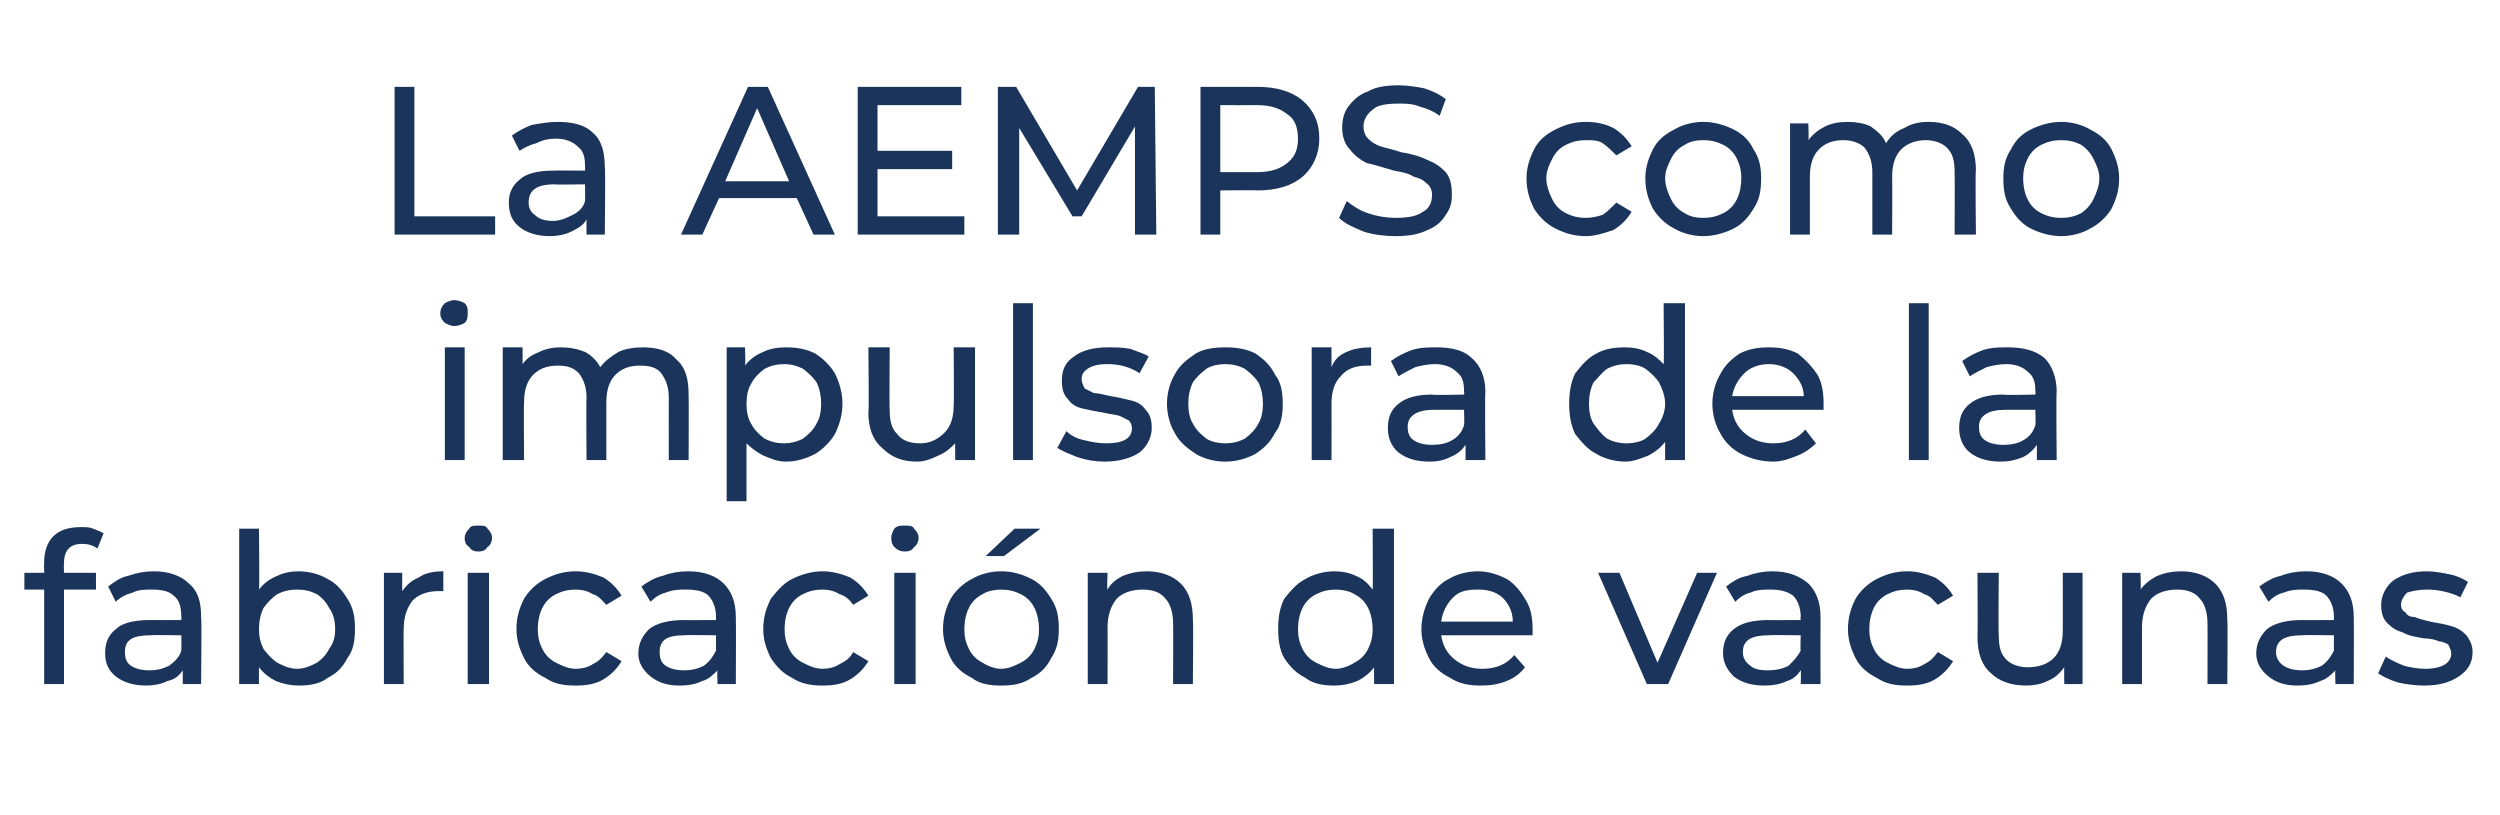
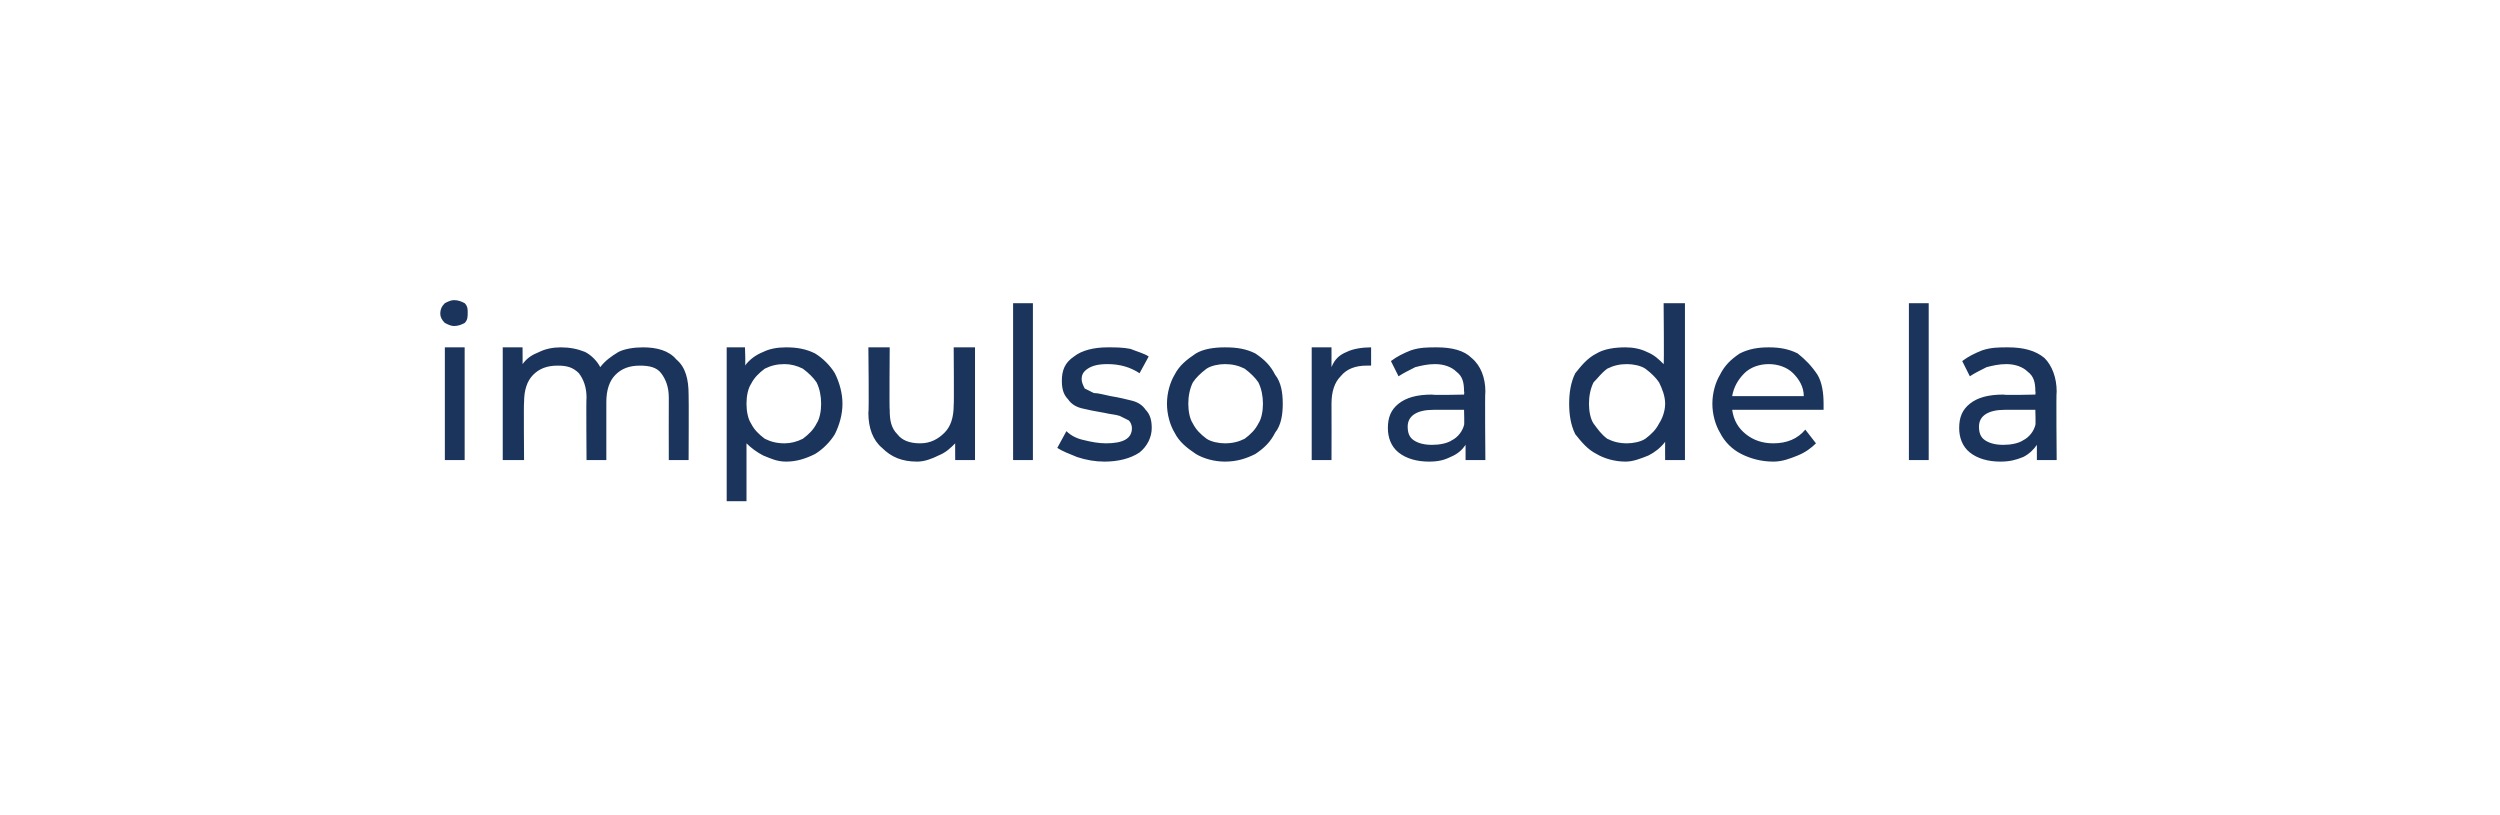
<svg xmlns="http://www.w3.org/2000/svg" version="1.1" width="164.1px" height="53.5px" viewBox="0 -2 164.1 53.5" style="top:-2px">
  <desc>La AEMPS como impulsora de la fabricación de vacunas</desc>
  <defs />
  <g id="Polygon90274">
-     <path d="M 5.4 33.7 C 4.6 33.7 4.2 34.1 4.2 35 C 4.18 34.96 4.2 35.6 4.2 35.6 L 6.3 35.6 L 6.3 36.7 L 4.2 36.7 L 4.2 42.9 L 2.9 42.9 L 2.9 36.7 L 1.6 36.7 L 1.6 35.6 L 2.9 35.6 C 2.9 35.6 2.88 34.95 2.9 34.9 C 2.9 34.2 3.1 33.6 3.5 33.2 C 3.9 32.8 4.5 32.6 5.3 32.6 C 5.6 32.6 5.9 32.6 6.1 32.7 C 6.4 32.8 6.6 32.9 6.8 33 C 6.8 33 6.4 34 6.4 34 C 6.1 33.8 5.8 33.7 5.4 33.7 C 5.4 33.7 5.4 33.7 5.4 33.7 Z M 10.1 35.5 C 11.1 35.5 11.9 35.8 12.4 36.3 C 13 36.8 13.2 37.5 13.2 38.5 C 13.25 38.51 13.2 42.9 13.2 42.9 L 12 42.9 C 12 42.9 11.99 41.97 12 42 C 11.8 42.3 11.5 42.6 11 42.7 C 10.6 42.9 10.1 43 9.6 43 C 8.8 43 8.1 42.8 7.6 42.4 C 7.1 42 6.9 41.5 6.9 40.9 C 6.9 40.2 7.1 39.7 7.6 39.3 C 8 38.9 8.8 38.7 9.8 38.7 C 9.82 38.71 11.9 38.7 11.9 38.7 C 11.9 38.7 11.92 38.45 11.9 38.5 C 11.9 37.9 11.8 37.4 11.4 37.1 C 11.1 36.8 10.6 36.7 10 36.7 C 9.5 36.7 9.1 36.7 8.7 36.9 C 8.3 37 7.9 37.2 7.6 37.5 C 7.6 37.5 7.1 36.5 7.1 36.5 C 7.5 36.2 7.9 35.9 8.4 35.8 C 9 35.6 9.5 35.5 10.1 35.5 C 10.1 35.5 10.1 35.5 10.1 35.5 Z M 9.8 42 C 10.3 42 10.7 41.9 11.1 41.7 C 11.5 41.4 11.8 41.1 11.9 40.7 C 11.92 40.69 11.9 39.7 11.9 39.7 C 11.9 39.7 9.87 39.67 9.9 39.7 C 8.7 39.7 8.2 40 8.2 40.8 C 8.2 41.2 8.3 41.5 8.6 41.7 C 8.9 41.9 9.3 42 9.8 42 C 9.8 42 9.8 42 9.8 42 Z M 19.6 35.5 C 20.3 35.5 21 35.7 21.5 36 C 22.1 36.3 22.5 36.8 22.8 37.3 C 23.2 37.9 23.3 38.5 23.3 39.3 C 23.3 40 23.2 40.7 22.8 41.2 C 22.5 41.8 22.1 42.2 21.5 42.5 C 21 42.9 20.3 43 19.6 43 C 19.1 43 18.6 42.9 18.1 42.7 C 17.7 42.5 17.3 42.2 17 41.8 C 16.99 41.77 17 42.9 17 42.9 L 15.7 42.9 L 15.7 32.7 L 17 32.7 C 17 32.7 17.04 36.71 17 36.7 C 17.3 36.3 17.7 36 18.2 35.8 C 18.6 35.6 19.1 35.5 19.6 35.5 C 19.6 35.5 19.6 35.5 19.6 35.5 Z M 19.5 41.9 C 20 41.9 20.4 41.7 20.8 41.5 C 21.1 41.3 21.4 41 21.6 40.6 C 21.9 40.2 22 39.8 22 39.3 C 22 38.8 21.9 38.3 21.6 37.9 C 21.4 37.5 21.1 37.2 20.8 37 C 20.4 36.8 20 36.7 19.5 36.7 C 19 36.7 18.6 36.8 18.2 37 C 17.9 37.2 17.6 37.5 17.3 37.9 C 17.1 38.3 17 38.8 17 39.3 C 17 39.8 17.1 40.2 17.3 40.6 C 17.6 41 17.9 41.3 18.2 41.5 C 18.6 41.7 19 41.9 19.5 41.9 C 19.5 41.9 19.5 41.9 19.5 41.9 Z M 26.4 36.8 C 26.7 36.4 27 36.1 27.5 35.9 C 27.9 35.6 28.5 35.5 29.1 35.5 C 29.1 35.5 29.1 36.8 29.1 36.8 C 29 36.8 28.9 36.8 28.8 36.8 C 28.1 36.8 27.5 37 27.1 37.4 C 26.7 37.9 26.5 38.5 26.5 39.3 C 26.48 39.28 26.5 42.9 26.5 42.9 L 25.2 42.9 L 25.2 35.6 L 26.4 35.6 L 26.4 36.8 C 26.4 36.8 26.43 36.83 26.4 36.8 Z M 30.7 35.6 L 32.1 35.6 L 32.1 42.9 L 30.7 42.9 L 30.7 35.6 Z M 31.4 34.2 C 31.1 34.2 30.9 34.1 30.8 33.9 C 30.6 33.8 30.5 33.6 30.5 33.3 C 30.5 33.1 30.6 32.9 30.8 32.7 C 30.9 32.5 31.1 32.5 31.4 32.5 C 31.7 32.5 31.9 32.5 32 32.7 C 32.2 32.9 32.3 33.1 32.3 33.3 C 32.3 33.5 32.2 33.8 32 33.9 C 31.9 34.1 31.7 34.2 31.4 34.2 C 31.4 34.2 31.4 34.2 31.4 34.2 Z M 37.8 43 C 37 43 36.4 42.9 35.8 42.5 C 35.2 42.2 34.7 41.8 34.4 41.2 C 34.1 40.6 33.9 40 33.9 39.3 C 33.9 38.5 34.1 37.9 34.4 37.3 C 34.7 36.8 35.2 36.3 35.8 36 C 36.4 35.7 37 35.5 37.8 35.5 C 38.5 35.5 39.1 35.7 39.6 35.9 C 40.1 36.2 40.5 36.6 40.8 37.1 C 40.8 37.1 39.8 37.7 39.8 37.7 C 39.5 37.4 39.3 37.1 38.9 37 C 38.6 36.8 38.2 36.7 37.8 36.7 C 37.3 36.7 36.9 36.8 36.5 37 C 36.1 37.2 35.8 37.5 35.6 37.9 C 35.4 38.3 35.3 38.8 35.3 39.3 C 35.3 39.8 35.4 40.2 35.6 40.6 C 35.8 41 36.1 41.3 36.5 41.5 C 36.9 41.7 37.3 41.9 37.8 41.9 C 38.2 41.9 38.6 41.8 38.9 41.6 C 39.3 41.4 39.5 41.2 39.8 40.8 C 39.8 40.8 40.8 41.4 40.8 41.4 C 40.5 41.9 40.1 42.3 39.6 42.6 C 39.1 42.9 38.5 43 37.8 43 C 37.8 43 37.8 43 37.8 43 Z M 45.2 35.5 C 46.2 35.5 47 35.8 47.5 36.3 C 48 36.8 48.3 37.5 48.3 38.5 C 48.32 38.51 48.3 42.9 48.3 42.9 L 47.1 42.9 C 47.1 42.9 47.06 41.97 47.1 42 C 46.8 42.3 46.5 42.6 46.1 42.7 C 45.7 42.9 45.2 43 44.6 43 C 43.8 43 43.2 42.8 42.7 42.4 C 42.2 42 41.9 41.5 41.9 40.9 C 41.9 40.2 42.2 39.7 42.6 39.3 C 43.1 38.9 43.9 38.7 44.9 38.7 C 44.88 38.71 47 38.7 47 38.7 C 47 38.7 46.99 38.45 47 38.5 C 47 37.9 46.8 37.4 46.5 37.1 C 46.2 36.8 45.7 36.7 45 36.7 C 44.6 36.7 44.2 36.7 43.7 36.9 C 43.3 37 43 37.2 42.7 37.5 C 42.7 37.5 42.1 36.5 42.1 36.5 C 42.5 36.2 43 35.9 43.5 35.8 C 44 35.6 44.6 35.5 45.2 35.5 C 45.2 35.5 45.2 35.5 45.2 35.5 Z M 44.9 42 C 45.4 42 45.8 41.9 46.2 41.7 C 46.6 41.4 46.8 41.1 47 40.7 C 46.99 40.69 47 39.7 47 39.7 C 47 39.7 44.94 39.67 44.9 39.7 C 43.8 39.7 43.3 40 43.3 40.8 C 43.3 41.2 43.4 41.5 43.7 41.7 C 44 41.9 44.4 42 44.9 42 C 44.9 42 44.9 42 44.9 42 Z M 54 43 C 53.3 43 52.6 42.9 52 42.5 C 51.4 42.2 51 41.8 50.6 41.2 C 50.3 40.6 50.1 40 50.1 39.3 C 50.1 38.5 50.3 37.9 50.6 37.3 C 51 36.8 51.4 36.3 52 36 C 52.6 35.7 53.3 35.5 54 35.5 C 54.7 35.5 55.3 35.7 55.8 35.9 C 56.3 36.2 56.7 36.6 57 37.1 C 57 37.1 56 37.7 56 37.7 C 55.8 37.4 55.5 37.1 55.1 37 C 54.8 36.8 54.4 36.7 54 36.7 C 53.5 36.7 53.1 36.8 52.7 37 C 52.3 37.2 52 37.5 51.8 37.9 C 51.6 38.3 51.5 38.8 51.5 39.3 C 51.5 39.8 51.6 40.2 51.8 40.6 C 52 41 52.3 41.3 52.7 41.5 C 53.1 41.7 53.5 41.9 54 41.9 C 54.4 41.9 54.8 41.8 55.1 41.6 C 55.5 41.4 55.8 41.2 56 40.8 C 56 40.8 57 41.4 57 41.4 C 56.7 41.9 56.3 42.3 55.8 42.6 C 55.3 42.9 54.7 43 54 43 C 54 43 54 43 54 43 Z M 58.7 35.6 L 60.1 35.6 L 60.1 42.9 L 58.7 42.9 L 58.7 35.6 Z M 59.4 34.2 C 59.1 34.2 58.9 34.1 58.7 33.9 C 58.6 33.8 58.5 33.6 58.5 33.3 C 58.5 33.1 58.6 32.9 58.7 32.7 C 58.9 32.5 59.1 32.5 59.4 32.5 C 59.7 32.5 59.9 32.5 60 32.7 C 60.2 32.9 60.3 33.1 60.3 33.3 C 60.3 33.5 60.2 33.8 60 33.9 C 59.9 34.1 59.7 34.2 59.4 34.2 C 59.4 34.2 59.4 34.2 59.4 34.2 Z M 65.7 43 C 65 43 64.3 42.9 63.8 42.5 C 63.2 42.2 62.7 41.8 62.4 41.2 C 62.1 40.6 61.9 40 61.9 39.3 C 61.9 38.5 62.1 37.9 62.4 37.3 C 62.7 36.8 63.2 36.3 63.8 36 C 64.3 35.7 65 35.5 65.7 35.5 C 66.5 35.5 67.1 35.7 67.7 36 C 68.3 36.3 68.7 36.8 69 37.3 C 69.4 37.9 69.5 38.5 69.5 39.3 C 69.5 40 69.4 40.6 69 41.2 C 68.7 41.8 68.3 42.2 67.7 42.5 C 67.1 42.9 66.5 43 65.7 43 C 65.7 43 65.7 43 65.7 43 Z M 65.7 41.9 C 66.2 41.9 66.6 41.7 67 41.5 C 67.4 41.3 67.7 41 67.9 40.6 C 68.1 40.2 68.2 39.8 68.2 39.3 C 68.2 38.8 68.1 38.3 67.9 37.9 C 67.7 37.5 67.4 37.2 67 37 C 66.6 36.8 66.2 36.7 65.7 36.7 C 65.3 36.7 64.8 36.8 64.5 37 C 64.1 37.2 63.8 37.5 63.6 37.9 C 63.4 38.3 63.3 38.8 63.3 39.3 C 63.3 39.8 63.4 40.2 63.6 40.6 C 63.8 41 64.1 41.3 64.5 41.5 C 64.8 41.7 65.3 41.9 65.7 41.9 C 65.7 41.9 65.7 41.9 65.7 41.9 Z M 66.6 32.7 L 68.3 32.7 L 65.9 34.5 L 64.7 34.5 L 66.6 32.7 Z M 75.3 35.5 C 76.2 35.5 77 35.8 77.5 36.3 C 78.1 36.9 78.3 37.7 78.3 38.7 C 78.34 38.71 78.3 42.9 78.3 42.9 L 77 42.9 C 77 42.9 77.02 38.87 77 38.9 C 77 38.2 76.8 37.6 76.5 37.3 C 76.2 36.9 75.7 36.7 75 36.7 C 74.3 36.7 73.7 36.9 73.3 37.3 C 72.9 37.8 72.7 38.4 72.7 39.2 C 72.71 39.16 72.7 42.9 72.7 42.9 L 71.4 42.9 L 71.4 35.6 L 72.7 35.6 C 72.7 35.6 72.65 36.71 72.7 36.7 C 72.9 36.3 73.3 36 73.7 35.8 C 74.2 35.6 74.7 35.5 75.3 35.5 C 75.3 35.5 75.3 35.5 75.3 35.5 Z M 91.5 32.7 L 91.5 42.9 L 90.2 42.9 C 90.2 42.9 90.18 41.77 90.2 41.8 C 89.9 42.2 89.5 42.5 89.1 42.7 C 88.6 42.9 88.1 43 87.6 43 C 86.9 43 86.2 42.9 85.7 42.5 C 85.1 42.2 84.7 41.8 84.3 41.2 C 84 40.7 83.9 40 83.9 39.3 C 83.9 38.5 84 37.9 84.3 37.3 C 84.7 36.8 85.1 36.3 85.7 36 C 86.2 35.7 86.9 35.5 87.6 35.5 C 88.1 35.5 88.6 35.6 89 35.8 C 89.5 36 89.8 36.3 90.1 36.7 C 90.13 36.71 90.1 32.7 90.1 32.7 L 91.5 32.7 Z M 87.7 41.9 C 88.1 41.9 88.6 41.7 88.9 41.5 C 89.3 41.3 89.6 41 89.8 40.6 C 90 40.2 90.1 39.8 90.1 39.3 C 90.1 38.8 90 38.3 89.8 37.9 C 89.6 37.5 89.3 37.2 88.9 37 C 88.6 36.8 88.1 36.7 87.7 36.7 C 87.2 36.7 86.8 36.8 86.4 37 C 86 37.2 85.7 37.5 85.5 37.9 C 85.3 38.3 85.2 38.8 85.2 39.3 C 85.2 39.8 85.3 40.2 85.5 40.6 C 85.7 41 86 41.3 86.4 41.5 C 86.8 41.7 87.2 41.9 87.7 41.9 C 87.7 41.9 87.7 41.9 87.7 41.9 Z M 100.6 39.3 C 100.6 39.4 100.6 39.5 100.6 39.7 C 100.6 39.7 94.6 39.7 94.6 39.7 C 94.7 40.4 95 40.9 95.5 41.3 C 96 41.7 96.6 41.9 97.3 41.9 C 98.2 41.9 98.9 41.6 99.4 41 C 99.4 41 100.1 41.8 100.1 41.8 C 99.8 42.2 99.4 42.5 98.9 42.7 C 98.4 42.9 97.9 43 97.2 43 C 96.5 43 95.8 42.9 95.2 42.5 C 94.6 42.2 94.1 41.8 93.8 41.2 C 93.5 40.6 93.3 40 93.3 39.3 C 93.3 38.6 93.5 37.9 93.8 37.3 C 94.1 36.8 94.5 36.3 95.1 36 C 95.6 35.7 96.3 35.5 97 35.5 C 97.7 35.5 98.3 35.7 98.9 36 C 99.4 36.3 99.8 36.8 100.1 37.3 C 100.5 37.9 100.6 38.6 100.6 39.3 C 100.6 39.3 100.6 39.3 100.6 39.3 Z M 97 36.7 C 96.3 36.7 95.8 36.8 95.4 37.2 C 95 37.6 94.7 38.1 94.6 38.8 C 94.6 38.8 99.3 38.8 99.3 38.8 C 99.3 38.1 99 37.6 98.6 37.2 C 98.1 36.8 97.6 36.7 97 36.7 C 97 36.7 97 36.7 97 36.7 Z M 112.7 35.6 L 109.5 42.9 L 108.1 42.9 L 104.9 35.6 L 106.3 35.6 L 108.8 41.5 L 111.4 35.6 L 112.7 35.6 Z M 116.3 35.5 C 117.4 35.5 118.1 35.8 118.7 36.3 C 119.2 36.8 119.5 37.5 119.5 38.5 C 119.49 38.51 119.5 42.9 119.5 42.9 L 118.2 42.9 C 118.2 42.9 118.23 41.97 118.2 42 C 118 42.3 117.7 42.6 117.3 42.7 C 116.9 42.9 116.4 43 115.8 43 C 115 43 114.3 42.8 113.8 42.4 C 113.4 42 113.1 41.5 113.1 40.9 C 113.1 40.2 113.3 39.7 113.8 39.3 C 114.3 38.9 115 38.7 116.1 38.7 C 116.06 38.71 118.2 38.7 118.2 38.7 C 118.2 38.7 118.16 38.45 118.2 38.5 C 118.2 37.9 118 37.4 117.7 37.1 C 117.3 36.8 116.8 36.7 116.2 36.7 C 115.8 36.7 115.3 36.7 114.9 36.9 C 114.5 37 114.2 37.2 113.9 37.5 C 113.9 37.5 113.3 36.5 113.3 36.5 C 113.7 36.2 114.1 35.9 114.7 35.8 C 115.2 35.6 115.8 35.5 116.3 35.5 C 116.3 35.5 116.3 35.5 116.3 35.5 Z M 116 42 C 116.6 42 117 41.9 117.4 41.7 C 117.7 41.4 118 41.1 118.2 40.7 C 118.16 40.69 118.2 39.7 118.2 39.7 C 118.2 39.7 116.11 39.67 116.1 39.7 C 115 39.7 114.4 40 114.4 40.8 C 114.4 41.2 114.6 41.5 114.9 41.7 C 115.1 41.9 115.5 42 116 42 C 116 42 116 42 116 42 Z M 125.2 43 C 124.4 43 123.8 42.9 123.2 42.5 C 122.6 42.2 122.1 41.8 121.8 41.2 C 121.5 40.6 121.3 40 121.3 39.3 C 121.3 38.5 121.5 37.9 121.8 37.3 C 122.1 36.8 122.6 36.3 123.2 36 C 123.8 35.7 124.4 35.5 125.2 35.5 C 125.9 35.5 126.5 35.7 127 35.9 C 127.5 36.2 127.9 36.6 128.2 37.1 C 128.2 37.1 127.2 37.7 127.2 37.7 C 126.9 37.4 126.7 37.1 126.3 37 C 126 36.8 125.6 36.7 125.2 36.7 C 124.7 36.7 124.3 36.8 123.9 37 C 123.5 37.2 123.2 37.5 123 37.9 C 122.8 38.3 122.7 38.8 122.7 39.3 C 122.7 39.8 122.8 40.2 123 40.6 C 123.2 41 123.5 41.3 123.9 41.5 C 124.3 41.7 124.7 41.9 125.2 41.9 C 125.6 41.9 126 41.8 126.3 41.6 C 126.7 41.4 126.9 41.2 127.2 40.8 C 127.2 40.8 128.2 41.4 128.2 41.4 C 127.9 41.9 127.5 42.3 127 42.6 C 126.5 42.9 125.9 43 125.2 43 C 125.2 43 125.2 43 125.2 43 Z M 136.7 35.6 L 136.7 42.9 L 135.5 42.9 C 135.5 42.9 135.48 41.83 135.5 41.8 C 135.2 42.2 134.9 42.5 134.4 42.7 C 134 42.9 133.5 43 133 43 C 132 43 131.2 42.7 130.7 42.2 C 130.1 41.7 129.8 40.9 129.8 39.8 C 129.83 39.82 129.8 35.6 129.8 35.6 L 131.2 35.6 C 131.2 35.6 131.16 39.67 131.2 39.7 C 131.2 40.4 131.3 40.9 131.7 41.3 C 132 41.6 132.5 41.8 133.1 41.8 C 133.8 41.8 134.4 41.6 134.8 41.2 C 135.2 40.8 135.4 40.2 135.4 39.4 C 135.41 39.39 135.4 35.6 135.4 35.6 L 136.7 35.6 Z M 143.2 35.5 C 144.1 35.5 144.9 35.8 145.4 36.3 C 146 36.9 146.2 37.7 146.2 38.7 C 146.24 38.71 146.2 42.9 146.2 42.9 L 144.9 42.9 C 144.9 42.9 144.91 38.87 144.9 38.9 C 144.9 38.2 144.7 37.6 144.4 37.3 C 144.1 36.9 143.6 36.7 142.9 36.7 C 142.2 36.7 141.6 36.9 141.2 37.3 C 140.8 37.8 140.6 38.4 140.6 39.2 C 140.6 39.16 140.6 42.9 140.6 42.9 L 139.3 42.9 L 139.3 35.6 L 140.5 35.6 C 140.5 35.6 140.55 36.71 140.5 36.7 C 140.8 36.3 141.2 36 141.6 35.8 C 142.1 35.6 142.6 35.5 143.2 35.5 C 143.2 35.5 143.2 35.5 143.2 35.5 Z M 151.4 35.5 C 152.4 35.5 153.2 35.8 153.7 36.3 C 154.2 36.8 154.5 37.5 154.5 38.5 C 154.52 38.51 154.5 42.9 154.5 42.9 L 153.3 42.9 C 153.3 42.9 153.26 41.97 153.3 42 C 153 42.3 152.7 42.6 152.3 42.7 C 151.9 42.9 151.4 43 150.8 43 C 150 43 149.4 42.8 148.9 42.4 C 148.4 42 148.1 41.5 148.1 40.9 C 148.1 40.2 148.4 39.7 148.8 39.3 C 149.3 38.9 150.1 38.7 151.1 38.7 C 151.08 38.71 153.2 38.7 153.2 38.7 C 153.2 38.7 153.19 38.45 153.2 38.5 C 153.2 37.9 153 37.4 152.7 37.1 C 152.4 36.8 151.9 36.7 151.2 36.7 C 150.8 36.7 150.4 36.7 149.9 36.9 C 149.5 37 149.2 37.2 148.9 37.5 C 148.9 37.5 148.3 36.5 148.3 36.5 C 148.7 36.2 149.2 35.9 149.7 35.8 C 150.2 35.6 150.8 35.5 151.4 35.5 C 151.4 35.5 151.4 35.5 151.4 35.5 Z M 151.1 42 C 151.6 42 152 41.9 152.4 41.7 C 152.8 41.4 153 41.1 153.2 40.7 C 153.19 40.69 153.2 39.7 153.2 39.7 C 153.2 39.7 151.14 39.67 151.1 39.7 C 150 39.7 149.4 40 149.4 40.8 C 149.4 41.2 149.6 41.5 149.9 41.7 C 150.2 41.9 150.6 42 151.1 42 C 151.1 42 151.1 42 151.1 42 Z M 159.1 43 C 158.5 43 157.9 42.9 157.4 42.8 C 156.8 42.6 156.4 42.4 156.1 42.2 C 156.1 42.2 156.6 41.1 156.6 41.1 C 156.9 41.3 157.3 41.5 157.8 41.7 C 158.2 41.8 158.7 41.9 159.2 41.9 C 160.3 41.9 160.9 41.5 160.9 40.9 C 160.9 40.7 160.8 40.5 160.7 40.3 C 160.5 40.2 160.3 40.1 160.1 40.1 C 159.9 40 159.5 39.9 159.1 39.9 C 158.5 39.8 158 39.7 157.7 39.5 C 157.3 39.4 157 39.2 156.7 38.9 C 156.4 38.6 156.3 38.2 156.3 37.7 C 156.3 37.1 156.6 36.5 157.1 36.1 C 157.7 35.7 158.4 35.5 159.3 35.5 C 159.8 35.5 160.3 35.6 160.8 35.7 C 161.3 35.8 161.7 36 162 36.2 C 162 36.2 161.5 37.2 161.5 37.2 C 160.9 36.9 160.1 36.7 159.3 36.7 C 158.8 36.7 158.3 36.8 158 36.9 C 157.8 37.1 157.6 37.4 157.6 37.7 C 157.6 37.9 157.7 38.1 157.9 38.2 C 158 38.4 158.2 38.5 158.5 38.5 C 158.7 38.6 159.1 38.7 159.5 38.8 C 160.1 38.9 160.6 39 160.9 39.1 C 161.3 39.2 161.6 39.4 161.9 39.7 C 162.1 40 162.3 40.3 162.3 40.8 C 162.3 41.5 162 42 161.4 42.4 C 160.8 42.8 160.1 43 159.1 43 C 159.1 43 159.1 43 159.1 43 Z " stroke="none" fill="#1b345c" />
-   </g>
+     </g>
  <g id="Polygon90273">
    <path d="M 29.2 20.8 L 30.5 20.8 L 30.5 28.2 L 29.2 28.2 L 29.2 20.8 Z M 29.8 19.4 C 29.6 19.4 29.4 19.3 29.2 19.2 C 29 19 28.9 18.8 28.9 18.6 C 28.9 18.3 29 18.1 29.2 17.9 C 29.4 17.8 29.6 17.7 29.8 17.7 C 30.1 17.7 30.3 17.8 30.5 17.9 C 30.7 18.1 30.7 18.3 30.7 18.5 C 30.7 18.8 30.7 19 30.5 19.2 C 30.3 19.3 30.1 19.4 29.8 19.4 C 29.8 19.4 29.8 19.4 29.8 19.4 Z M 42.2 20.8 C 43.1 20.8 43.9 21 44.4 21.6 C 45 22.1 45.2 22.9 45.2 23.9 C 45.22 23.95 45.2 28.2 45.2 28.2 L 43.9 28.2 C 43.9 28.2 43.89 24.1 43.9 24.1 C 43.9 23.4 43.7 22.9 43.4 22.5 C 43.1 22.1 42.6 22 42 22 C 41.3 22 40.8 22.2 40.4 22.6 C 40 23 39.8 23.6 39.8 24.4 C 39.8 24.39 39.8 28.2 39.8 28.2 L 38.5 28.2 C 38.5 28.2 38.47 24.1 38.5 24.1 C 38.5 23.4 38.3 22.9 38 22.5 C 37.6 22.1 37.2 22 36.6 22 C 35.9 22 35.4 22.2 35 22.6 C 34.6 23 34.4 23.6 34.4 24.4 C 34.37 24.39 34.4 28.2 34.4 28.2 L 33 28.2 L 33 20.8 L 34.3 20.8 C 34.3 20.8 34.31 21.92 34.3 21.9 C 34.6 21.5 34.9 21.3 35.4 21.1 C 35.8 20.9 36.3 20.8 36.8 20.8 C 37.4 20.8 37.9 20.9 38.4 21.1 C 38.8 21.3 39.2 21.7 39.4 22.1 C 39.7 21.7 40.1 21.4 40.6 21.1 C 41 20.9 41.6 20.8 42.2 20.8 C 42.2 20.8 42.2 20.8 42.2 20.8 Z M 51.6 20.8 C 52.3 20.8 52.9 20.9 53.5 21.2 C 54 21.5 54.5 22 54.8 22.5 C 55.1 23.1 55.3 23.8 55.3 24.5 C 55.3 25.2 55.1 25.9 54.8 26.5 C 54.5 27 54 27.5 53.5 27.8 C 52.9 28.1 52.3 28.3 51.6 28.3 C 51 28.3 50.6 28.1 50.1 27.9 C 49.7 27.7 49.3 27.4 49 27.1 C 49 27.06 49 30.9 49 30.9 L 47.7 30.9 L 47.7 20.8 L 48.9 20.8 C 48.9 20.8 48.95 21.99 48.9 22 C 49.2 21.6 49.6 21.3 50.1 21.1 C 50.5 20.9 51 20.8 51.6 20.8 C 51.6 20.8 51.6 20.8 51.6 20.8 Z M 51.5 27.1 C 51.9 27.1 52.3 27 52.7 26.8 C 53.1 26.5 53.4 26.2 53.6 25.8 C 53.8 25.5 53.9 25 53.9 24.5 C 53.9 24 53.8 23.5 53.6 23.1 C 53.4 22.8 53.1 22.5 52.7 22.2 C 52.3 22 51.9 21.9 51.5 21.9 C 51 21.9 50.6 22 50.2 22.2 C 49.8 22.5 49.5 22.8 49.3 23.2 C 49.1 23.5 49 24 49 24.5 C 49 25 49.1 25.5 49.3 25.8 C 49.5 26.2 49.8 26.5 50.2 26.8 C 50.6 27 51 27.1 51.5 27.1 C 51.5 27.1 51.5 27.1 51.5 27.1 Z M 64 20.8 L 64 28.2 L 62.7 28.2 C 62.7 28.2 62.69 27.06 62.7 27.1 C 62.4 27.4 62.1 27.7 61.6 27.9 C 61.2 28.1 60.7 28.3 60.2 28.3 C 59.2 28.3 58.5 28 57.9 27.4 C 57.3 26.9 57 26.1 57 25.1 C 57.05 25.05 57 20.8 57 20.8 L 58.4 20.8 C 58.4 20.8 58.37 24.9 58.4 24.9 C 58.4 25.6 58.5 26.1 58.9 26.5 C 59.2 26.9 59.7 27.1 60.4 27.1 C 61.1 27.1 61.6 26.8 62 26.4 C 62.4 26 62.6 25.4 62.6 24.6 C 62.63 24.62 62.6 20.8 62.6 20.8 L 64 20.8 Z M 66.5 17.9 L 67.8 17.9 L 67.8 28.2 L 66.5 28.2 L 66.5 17.9 Z M 72.5 28.3 C 71.9 28.3 71.3 28.2 70.7 28 C 70.2 27.8 69.7 27.6 69.4 27.4 C 69.4 27.4 70 26.3 70 26.3 C 70.3 26.6 70.7 26.8 71.2 26.9 C 71.6 27 72.1 27.1 72.6 27.1 C 73.7 27.1 74.3 26.8 74.3 26.1 C 74.3 25.9 74.2 25.7 74.1 25.6 C 73.9 25.5 73.7 25.4 73.5 25.3 C 73.2 25.2 72.9 25.2 72.5 25.1 C 71.9 25 71.4 24.9 71 24.8 C 70.6 24.7 70.3 24.5 70.1 24.2 C 69.8 23.9 69.7 23.5 69.7 23 C 69.7 22.3 69.9 21.8 70.5 21.4 C 71 21 71.8 20.8 72.7 20.8 C 73.2 20.8 73.7 20.8 74.2 20.9 C 74.7 21.1 75.1 21.2 75.4 21.4 C 75.4 21.4 74.8 22.5 74.8 22.5 C 74.2 22.1 73.5 21.9 72.7 21.9 C 72.1 21.9 71.7 22 71.4 22.2 C 71.1 22.4 71 22.6 71 22.9 C 71 23.1 71.1 23.3 71.2 23.5 C 71.4 23.6 71.6 23.7 71.8 23.8 C 72.1 23.8 72.4 23.9 72.9 24 C 73.5 24.1 73.9 24.2 74.3 24.3 C 74.7 24.4 75 24.6 75.2 24.9 C 75.5 25.2 75.6 25.6 75.6 26.1 C 75.6 26.7 75.3 27.3 74.8 27.7 C 74.2 28.1 73.4 28.3 72.5 28.3 C 72.5 28.3 72.5 28.3 72.5 28.3 Z M 80.4 28.3 C 79.7 28.3 79 28.1 78.5 27.8 C 77.9 27.4 77.4 27 77.1 26.4 C 76.8 25.9 76.6 25.2 76.6 24.5 C 76.6 23.8 76.8 23.1 77.1 22.6 C 77.4 22 77.9 21.6 78.5 21.2 C 79 20.9 79.7 20.8 80.4 20.8 C 81.2 20.8 81.8 20.9 82.4 21.2 C 83 21.6 83.4 22 83.7 22.6 C 84.1 23.1 84.2 23.8 84.2 24.5 C 84.2 25.2 84.1 25.9 83.7 26.4 C 83.4 27 83 27.4 82.4 27.8 C 81.8 28.1 81.2 28.3 80.4 28.3 C 80.4 28.3 80.4 28.3 80.4 28.3 Z M 80.4 27.1 C 80.9 27.1 81.3 27 81.7 26.8 C 82.1 26.5 82.4 26.2 82.6 25.8 C 82.8 25.5 82.9 25 82.9 24.5 C 82.9 24 82.8 23.5 82.6 23.1 C 82.4 22.8 82.1 22.5 81.7 22.2 C 81.3 22 80.9 21.9 80.4 21.9 C 80 21.9 79.5 22 79.2 22.2 C 78.8 22.5 78.5 22.8 78.3 23.1 C 78.1 23.5 78 24 78 24.5 C 78 25 78.1 25.5 78.3 25.8 C 78.5 26.2 78.8 26.5 79.2 26.8 C 79.5 27 80 27.1 80.4 27.1 C 80.4 27.1 80.4 27.1 80.4 27.1 Z M 87.4 22.1 C 87.6 21.6 87.9 21.3 88.4 21.1 C 88.8 20.9 89.4 20.8 90 20.8 C 90 20.8 90 22 90 22 C 89.9 22 89.8 22 89.7 22 C 89 22 88.4 22.2 88 22.7 C 87.6 23.1 87.4 23.7 87.4 24.5 C 87.41 24.51 87.4 28.2 87.4 28.2 L 86.1 28.2 L 86.1 20.8 L 87.4 20.8 L 87.4 22.1 C 87.4 22.1 87.35 22.06 87.4 22.1 Z M 94.3 20.8 C 95.3 20.8 96.1 21 96.6 21.5 C 97.2 22 97.5 22.8 97.5 23.7 C 97.46 23.74 97.5 28.2 97.5 28.2 L 96.2 28.2 C 96.2 28.2 96.2 27.2 96.2 27.2 C 96 27.5 95.7 27.8 95.2 28 C 94.8 28.2 94.4 28.3 93.8 28.3 C 93 28.3 92.3 28.1 91.8 27.7 C 91.3 27.3 91.1 26.7 91.1 26.1 C 91.1 25.4 91.3 24.9 91.8 24.5 C 92.3 24.1 93 23.9 94 23.9 C 94.02 23.95 96.1 23.9 96.1 23.9 C 96.1 23.9 96.13 23.68 96.1 23.7 C 96.1 23.1 96 22.7 95.6 22.4 C 95.3 22.1 94.8 21.9 94.2 21.9 C 93.7 21.9 93.3 22 92.9 22.1 C 92.5 22.3 92.1 22.5 91.8 22.7 C 91.8 22.7 91.3 21.7 91.3 21.7 C 91.7 21.4 92.1 21.2 92.6 21 C 93.2 20.8 93.7 20.8 94.3 20.8 C 94.3 20.8 94.3 20.8 94.3 20.8 Z M 94 27.2 C 94.5 27.2 95 27.1 95.3 26.9 C 95.7 26.7 96 26.3 96.1 25.9 C 96.13 25.93 96.1 24.9 96.1 24.9 C 96.1 24.9 94.08 24.9 94.1 24.9 C 93 24.9 92.4 25.3 92.4 26 C 92.4 26.4 92.5 26.7 92.8 26.9 C 93.1 27.1 93.5 27.2 94 27.2 C 94 27.2 94 27.2 94 27.2 Z M 110.6 17.9 L 110.6 28.2 L 109.3 28.2 C 109.3 28.2 109.29 27.01 109.3 27 C 109 27.4 108.6 27.7 108.2 27.9 C 107.7 28.1 107.2 28.3 106.7 28.3 C 106 28.3 105.3 28.1 104.8 27.8 C 104.2 27.5 103.8 27 103.4 26.5 C 103.1 25.9 103 25.2 103 24.5 C 103 23.8 103.1 23.1 103.4 22.5 C 103.8 22 104.2 21.5 104.8 21.2 C 105.3 20.9 106 20.8 106.7 20.8 C 107.2 20.8 107.7 20.9 108.1 21.1 C 108.6 21.3 108.9 21.6 109.2 21.9 C 109.24 21.94 109.2 17.9 109.2 17.9 L 110.6 17.9 Z M 106.8 27.1 C 107.2 27.1 107.7 27 108 26.8 C 108.4 26.5 108.7 26.2 108.9 25.8 C 109.1 25.5 109.3 25 109.3 24.5 C 109.3 24 109.1 23.5 108.9 23.1 C 108.7 22.8 108.4 22.5 108 22.2 C 107.7 22 107.2 21.9 106.8 21.9 C 106.3 21.9 105.9 22 105.5 22.2 C 105.1 22.5 104.9 22.8 104.6 23.1 C 104.4 23.5 104.3 24 104.3 24.5 C 104.3 25 104.4 25.5 104.6 25.8 C 104.9 26.2 105.1 26.5 105.5 26.8 C 105.9 27 106.3 27.1 106.8 27.1 C 106.8 27.1 106.8 27.1 106.8 27.1 Z M 119.7 24.5 C 119.7 24.6 119.7 24.8 119.7 24.9 C 119.7 24.9 113.7 24.9 113.7 24.9 C 113.8 25.6 114.1 26.1 114.6 26.5 C 115.1 26.9 115.7 27.1 116.4 27.1 C 117.3 27.1 118 26.8 118.5 26.2 C 118.5 26.2 119.2 27.1 119.2 27.1 C 118.9 27.4 118.5 27.7 118 27.9 C 117.5 28.1 117 28.3 116.4 28.3 C 115.6 28.3 114.9 28.1 114.3 27.8 C 113.7 27.5 113.2 27 112.9 26.4 C 112.6 25.9 112.4 25.2 112.4 24.5 C 112.4 23.8 112.6 23.1 112.9 22.6 C 113.2 22 113.6 21.6 114.2 21.2 C 114.8 20.9 115.4 20.8 116.1 20.8 C 116.8 20.8 117.4 20.9 118 21.2 C 118.5 21.6 118.9 22 119.3 22.6 C 119.6 23.1 119.7 23.8 119.7 24.5 C 119.7 24.5 119.7 24.5 119.7 24.5 Z M 116.1 21.9 C 115.5 21.9 114.9 22.1 114.5 22.5 C 114.1 22.9 113.8 23.4 113.7 24 C 113.7 24 118.4 24 118.4 24 C 118.4 23.4 118.1 22.9 117.7 22.5 C 117.3 22.1 116.7 21.9 116.1 21.9 C 116.1 21.9 116.1 21.9 116.1 21.9 Z M 125.3 17.9 L 126.6 17.9 L 126.6 28.2 L 125.3 28.2 L 125.3 17.9 Z M 131.8 20.8 C 132.8 20.8 133.6 21 134.2 21.5 C 134.7 22 135 22.8 135 23.7 C 134.96 23.74 135 28.2 135 28.2 L 133.7 28.2 C 133.7 28.2 133.7 27.2 133.7 27.2 C 133.5 27.5 133.2 27.8 132.8 28 C 132.3 28.2 131.9 28.3 131.3 28.3 C 130.5 28.3 129.8 28.1 129.3 27.7 C 128.8 27.3 128.6 26.7 128.6 26.1 C 128.6 25.4 128.8 24.9 129.3 24.5 C 129.8 24.1 130.5 23.9 131.5 23.9 C 131.53 23.95 133.6 23.9 133.6 23.9 C 133.6 23.9 133.63 23.68 133.6 23.7 C 133.6 23.1 133.5 22.7 133.1 22.4 C 132.8 22.1 132.3 21.9 131.7 21.9 C 131.2 21.9 130.8 22 130.4 22.1 C 130 22.3 129.6 22.5 129.3 22.7 C 129.3 22.7 128.8 21.7 128.8 21.7 C 129.2 21.4 129.6 21.2 130.1 21 C 130.7 20.8 131.2 20.8 131.8 20.8 C 131.8 20.8 131.8 20.8 131.8 20.8 Z M 131.5 27.2 C 132 27.2 132.5 27.1 132.8 26.9 C 133.2 26.7 133.5 26.3 133.6 25.9 C 133.63 25.93 133.6 24.9 133.6 24.9 C 133.6 24.9 131.58 24.9 131.6 24.9 C 130.5 24.9 129.9 25.3 129.9 26 C 129.9 26.4 130 26.7 130.3 26.9 C 130.6 27.1 131 27.2 131.5 27.2 C 131.5 27.2 131.5 27.2 131.5 27.2 Z " stroke="none" fill="#1b345c" />
  </g>
  <g id="Polygon90272">
-     <path d="M 25.9 3.7 L 27.2 3.7 L 27.2 12.2 L 32.5 12.2 L 32.5 13.4 L 25.9 13.4 L 25.9 3.7 Z M 36.6 6 C 37.6 6 38.4 6.2 38.9 6.7 C 39.5 7.2 39.7 8 39.7 9 C 39.75 8.97 39.7 13.4 39.7 13.4 L 38.5 13.4 C 38.5 13.4 38.49 12.43 38.5 12.4 C 38.3 12.8 37.9 13 37.5 13.2 C 37.1 13.4 36.6 13.5 36.1 13.5 C 35.3 13.5 34.6 13.3 34.1 12.9 C 33.6 12.5 33.4 12 33.4 11.3 C 33.4 10.7 33.6 10.2 34.1 9.8 C 34.5 9.4 35.3 9.2 36.3 9.2 C 36.31 9.18 38.4 9.2 38.4 9.2 C 38.4 9.2 38.42 8.92 38.4 8.9 C 38.4 8.3 38.3 7.9 37.9 7.6 C 37.6 7.3 37.1 7.1 36.5 7.1 C 36 7.1 35.6 7.2 35.2 7.4 C 34.8 7.5 34.4 7.7 34.1 7.9 C 34.1 7.9 33.6 6.9 33.6 6.9 C 34 6.6 34.4 6.4 34.9 6.2 C 35.5 6.1 36 6 36.6 6 C 36.6 6 36.6 6 36.6 6 Z M 36.3 12.5 C 36.8 12.5 37.2 12.3 37.6 12.1 C 38 11.9 38.3 11.6 38.4 11.2 C 38.42 11.16 38.4 10.1 38.4 10.1 C 38.4 10.1 36.37 10.13 36.4 10.1 C 35.2 10.1 34.7 10.5 34.7 11.3 C 34.7 11.6 34.8 11.9 35.1 12.1 C 35.4 12.4 35.8 12.5 36.3 12.5 C 36.3 12.5 36.3 12.5 36.3 12.5 Z M 52.3 11 L 47.2 11 L 46.1 13.4 L 44.7 13.4 L 49.1 3.7 L 50.4 3.7 L 54.8 13.4 L 53.4 13.4 L 52.3 11 Z M 51.8 9.9 L 49.7 5.1 L 47.6 9.9 L 51.8 9.9 Z M 63.3 12.2 L 63.3 13.4 L 56.3 13.4 L 56.3 3.7 L 63.1 3.7 L 63.1 4.9 L 57.6 4.9 L 57.6 7.9 L 62.5 7.9 L 62.5 9.1 L 57.6 9.1 L 57.6 12.2 L 63.3 12.2 Z M 74.5 13.4 L 74.5 6.3 L 71 12.2 L 70.4 12.2 L 66.9 6.4 L 66.9 13.4 L 65.5 13.4 L 65.5 3.7 L 66.7 3.7 L 70.7 10.5 L 74.7 3.7 L 75.8 3.7 L 75.9 13.4 L 74.5 13.4 Z M 82.5 3.7 C 83.8 3.7 84.8 4 85.5 4.6 C 86.2 5.2 86.6 6 86.6 7.1 C 86.6 8.1 86.2 9 85.5 9.6 C 84.8 10.2 83.8 10.5 82.5 10.5 C 82.54 10.47 80.1 10.5 80.1 10.5 L 80.1 13.4 L 78.8 13.4 L 78.8 3.7 L 82.5 3.7 C 82.5 3.7 82.54 3.71 82.5 3.7 Z M 82.5 9.3 C 83.4 9.3 84 9.1 84.5 8.7 C 85 8.3 85.2 7.8 85.2 7.1 C 85.2 6.4 85 5.8 84.5 5.5 C 84 5.1 83.4 4.9 82.5 4.9 C 82.5 4.91 80.1 4.9 80.1 4.9 L 80.1 9.3 L 82.5 9.3 C 82.5 9.3 82.5 9.26 82.5 9.3 Z M 91.6 13.5 C 90.9 13.5 90.1 13.4 89.5 13.2 C 88.8 12.9 88.3 12.7 87.9 12.3 C 87.9 12.3 88.4 11.2 88.4 11.2 C 88.8 11.5 89.2 11.8 89.8 12 C 90.4 12.2 91 12.3 91.6 12.3 C 92.4 12.3 93 12.2 93.4 11.9 C 93.8 11.7 94 11.3 94 10.8 C 94 10.5 93.9 10.2 93.6 10 C 93.4 9.8 93.2 9.7 92.8 9.6 C 92.5 9.4 92.1 9.3 91.5 9.2 C 90.8 9 90.2 8.8 89.7 8.7 C 89.3 8.5 88.9 8.2 88.6 7.8 C 88.3 7.5 88.1 7 88.1 6.4 C 88.1 5.9 88.2 5.4 88.5 5 C 88.8 4.6 89.2 4.2 89.8 4 C 90.3 3.7 91 3.6 91.8 3.6 C 92.4 3.6 93 3.7 93.5 3.8 C 94.1 4 94.5 4.2 94.9 4.5 C 94.9 4.5 94.5 5.6 94.5 5.6 C 94.1 5.3 93.6 5.1 93.2 5 C 92.7 4.8 92.3 4.8 91.8 4.8 C 91 4.8 90.4 4.9 90.1 5.2 C 89.7 5.5 89.5 5.9 89.5 6.3 C 89.5 6.6 89.6 6.9 89.8 7.1 C 90 7.3 90.3 7.5 90.6 7.6 C 90.9 7.7 91.4 7.8 92 8 C 92.7 8.1 93.3 8.3 93.7 8.5 C 94.2 8.7 94.5 8.9 94.9 9.3 C 95.2 9.7 95.3 10.1 95.3 10.8 C 95.3 11.3 95.2 11.7 94.9 12.1 C 94.6 12.6 94.2 12.9 93.7 13.1 C 93.1 13.4 92.4 13.5 91.6 13.5 C 91.6 13.5 91.6 13.5 91.6 13.5 Z M 104.1 13.5 C 103.3 13.5 102.7 13.3 102.1 13 C 101.5 12.7 101 12.2 100.7 11.7 C 100.4 11.1 100.2 10.5 100.2 9.7 C 100.2 9 100.4 8.4 100.7 7.8 C 101 7.2 101.5 6.8 102.1 6.5 C 102.7 6.2 103.3 6 104.1 6 C 104.7 6 105.3 6.1 105.9 6.4 C 106.4 6.7 106.8 7.1 107.1 7.6 C 107.1 7.6 106.1 8.2 106.1 8.2 C 105.8 7.9 105.5 7.6 105.2 7.4 C 104.9 7.2 104.5 7.2 104.1 7.2 C 103.6 7.2 103.2 7.3 102.8 7.5 C 102.4 7.7 102.1 8 101.9 8.4 C 101.7 8.8 101.5 9.2 101.5 9.7 C 101.5 10.2 101.7 10.7 101.9 11.1 C 102.1 11.5 102.4 11.8 102.8 12 C 103.2 12.2 103.6 12.3 104.1 12.3 C 104.5 12.3 104.9 12.2 105.2 12.1 C 105.5 11.9 105.8 11.6 106.1 11.3 C 106.1 11.3 107.1 11.9 107.1 11.9 C 106.8 12.4 106.4 12.8 105.9 13.1 C 105.3 13.3 104.7 13.5 104.1 13.5 C 104.1 13.5 104.1 13.5 104.1 13.5 Z M 111.8 13.5 C 111.1 13.5 110.4 13.3 109.9 13 C 109.3 12.7 108.8 12.2 108.5 11.7 C 108.2 11.1 108 10.5 108 9.7 C 108 9 108.2 8.4 108.5 7.8 C 108.8 7.2 109.3 6.8 109.9 6.5 C 110.4 6.2 111.1 6 111.8 6 C 112.5 6 113.2 6.2 113.8 6.5 C 114.4 6.8 114.8 7.2 115.1 7.8 C 115.5 8.4 115.6 9 115.6 9.7 C 115.6 10.5 115.5 11.1 115.1 11.7 C 114.8 12.2 114.4 12.7 113.8 13 C 113.2 13.3 112.5 13.5 111.8 13.5 C 111.8 13.5 111.8 13.5 111.8 13.5 Z M 111.8 12.3 C 112.3 12.3 112.7 12.2 113.1 12 C 113.5 11.8 113.8 11.5 114 11.1 C 114.2 10.7 114.3 10.2 114.3 9.7 C 114.3 9.2 114.2 8.8 114 8.4 C 113.8 8 113.5 7.7 113.1 7.5 C 112.7 7.3 112.3 7.2 111.8 7.2 C 111.3 7.2 110.9 7.3 110.6 7.5 C 110.2 7.7 109.9 8 109.7 8.4 C 109.5 8.8 109.3 9.2 109.3 9.7 C 109.3 10.2 109.5 10.7 109.7 11.1 C 109.9 11.5 110.2 11.8 110.6 12 C 110.9 12.2 111.3 12.3 111.8 12.3 C 111.8 12.3 111.8 12.3 111.8 12.3 Z M 126.6 6 C 127.6 6 128.3 6.3 128.8 6.8 C 129.4 7.3 129.7 8.1 129.7 9.2 C 129.65 9.18 129.7 13.4 129.7 13.4 L 128.3 13.4 C 128.3 13.4 128.32 9.33 128.3 9.3 C 128.3 8.6 128.2 8.1 127.8 7.7 C 127.5 7.4 127 7.2 126.4 7.2 C 125.8 7.2 125.2 7.4 124.8 7.8 C 124.4 8.2 124.2 8.8 124.2 9.6 C 124.22 9.62 124.2 13.4 124.2 13.4 L 122.9 13.4 C 122.9 13.4 122.9 9.33 122.9 9.3 C 122.9 8.6 122.7 8.1 122.4 7.7 C 122.1 7.4 121.6 7.2 121 7.2 C 120.3 7.2 119.8 7.4 119.4 7.8 C 119 8.2 118.8 8.8 118.8 9.6 C 118.8 9.62 118.8 13.4 118.8 13.4 L 117.5 13.4 L 117.5 6.1 L 118.7 6.1 C 118.7 6.1 118.74 7.16 118.7 7.2 C 119 6.8 119.4 6.5 119.8 6.3 C 120.2 6.1 120.7 6 121.3 6 C 121.8 6 122.4 6.1 122.8 6.3 C 123.2 6.6 123.6 6.9 123.8 7.4 C 124.1 6.9 124.5 6.6 125 6.4 C 125.5 6.1 126 6 126.6 6 C 126.6 6 126.6 6 126.6 6 Z M 135.3 13.5 C 134.6 13.5 133.9 13.3 133.3 13 C 132.7 12.7 132.3 12.2 132 11.7 C 131.6 11.1 131.5 10.5 131.5 9.7 C 131.5 9 131.6 8.4 132 7.8 C 132.3 7.2 132.7 6.8 133.3 6.5 C 133.9 6.2 134.6 6 135.3 6 C 136 6 136.7 6.2 137.2 6.5 C 137.8 6.8 138.3 7.2 138.6 7.8 C 138.9 8.4 139.1 9 139.1 9.7 C 139.1 10.5 138.9 11.1 138.6 11.7 C 138.3 12.2 137.8 12.7 137.2 13 C 136.7 13.3 136 13.5 135.3 13.5 C 135.3 13.5 135.3 13.5 135.3 13.5 Z M 135.3 12.3 C 135.8 12.3 136.2 12.2 136.6 12 C 136.9 11.8 137.2 11.5 137.4 11.1 C 137.6 10.7 137.8 10.2 137.8 9.7 C 137.8 9.2 137.6 8.8 137.4 8.4 C 137.2 8 136.9 7.7 136.6 7.5 C 136.2 7.3 135.8 7.2 135.3 7.2 C 134.8 7.2 134.4 7.3 134 7.5 C 133.6 7.7 133.3 8 133.1 8.4 C 132.9 8.8 132.8 9.2 132.8 9.7 C 132.8 10.2 132.9 10.7 133.1 11.1 C 133.3 11.5 133.6 11.8 134 12 C 134.4 12.2 134.8 12.3 135.3 12.3 C 135.3 12.3 135.3 12.3 135.3 12.3 Z " stroke="none" fill="#1b345c" />
-   </g>
+     </g>
</svg>